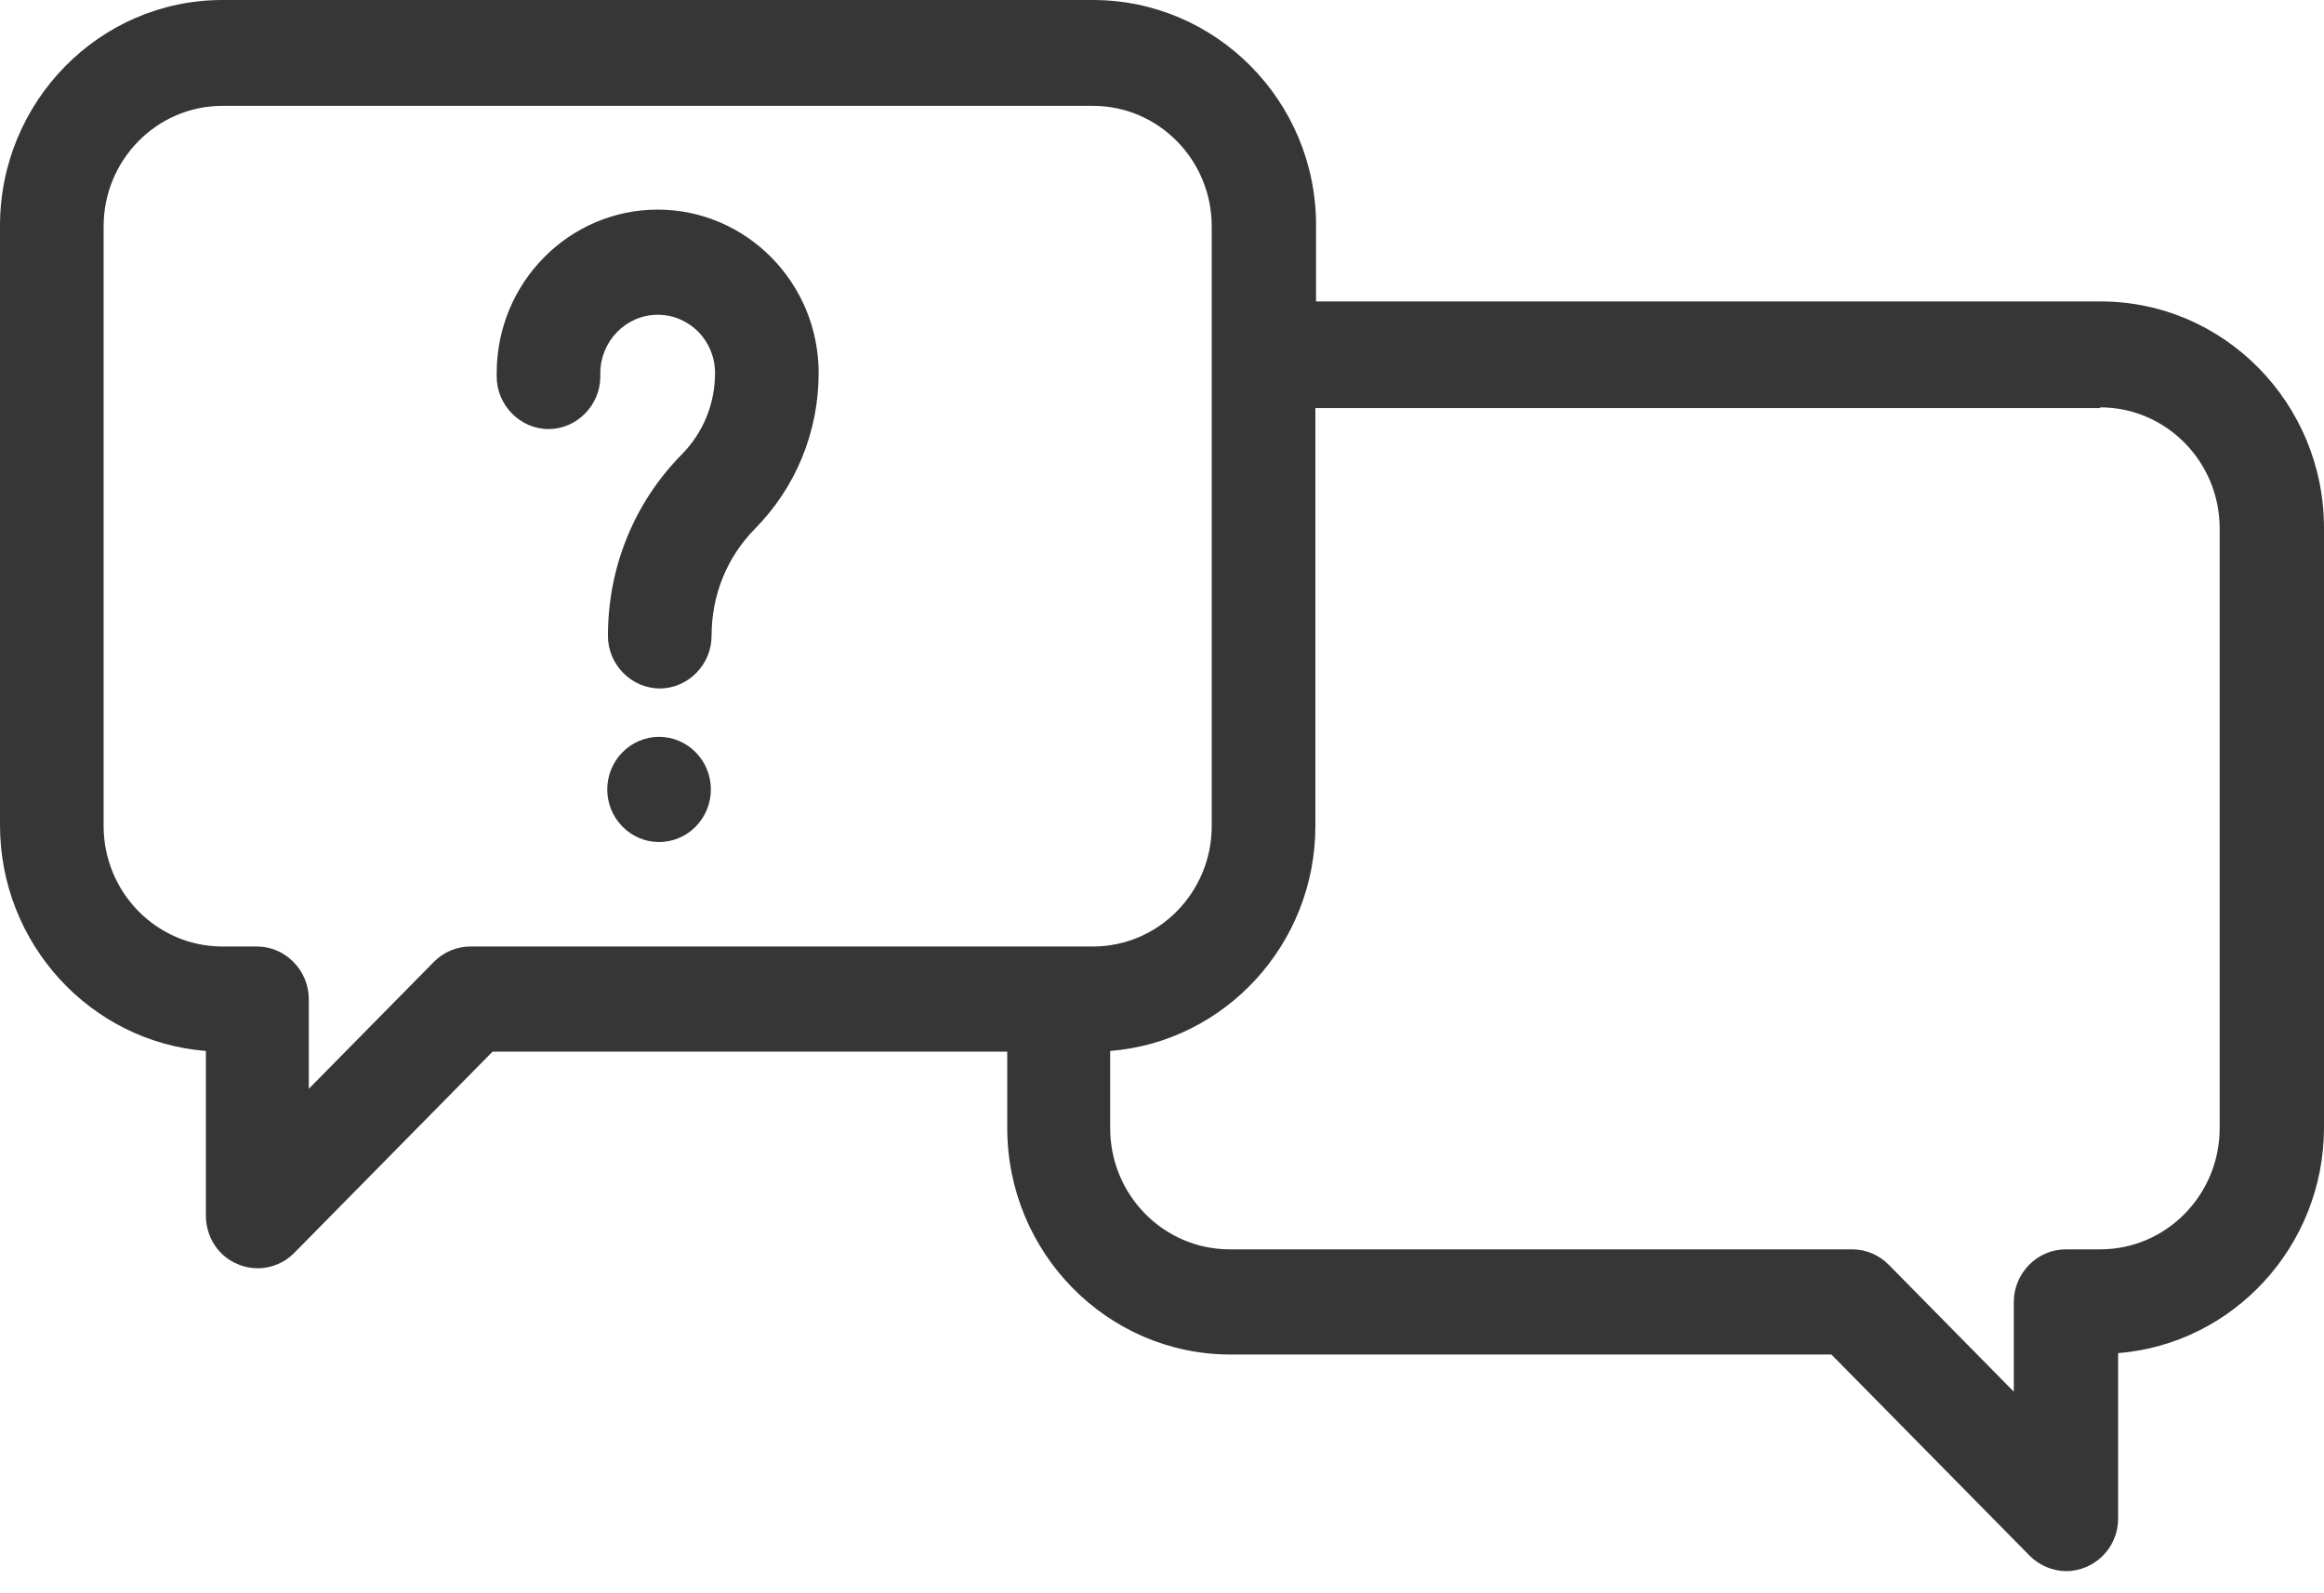
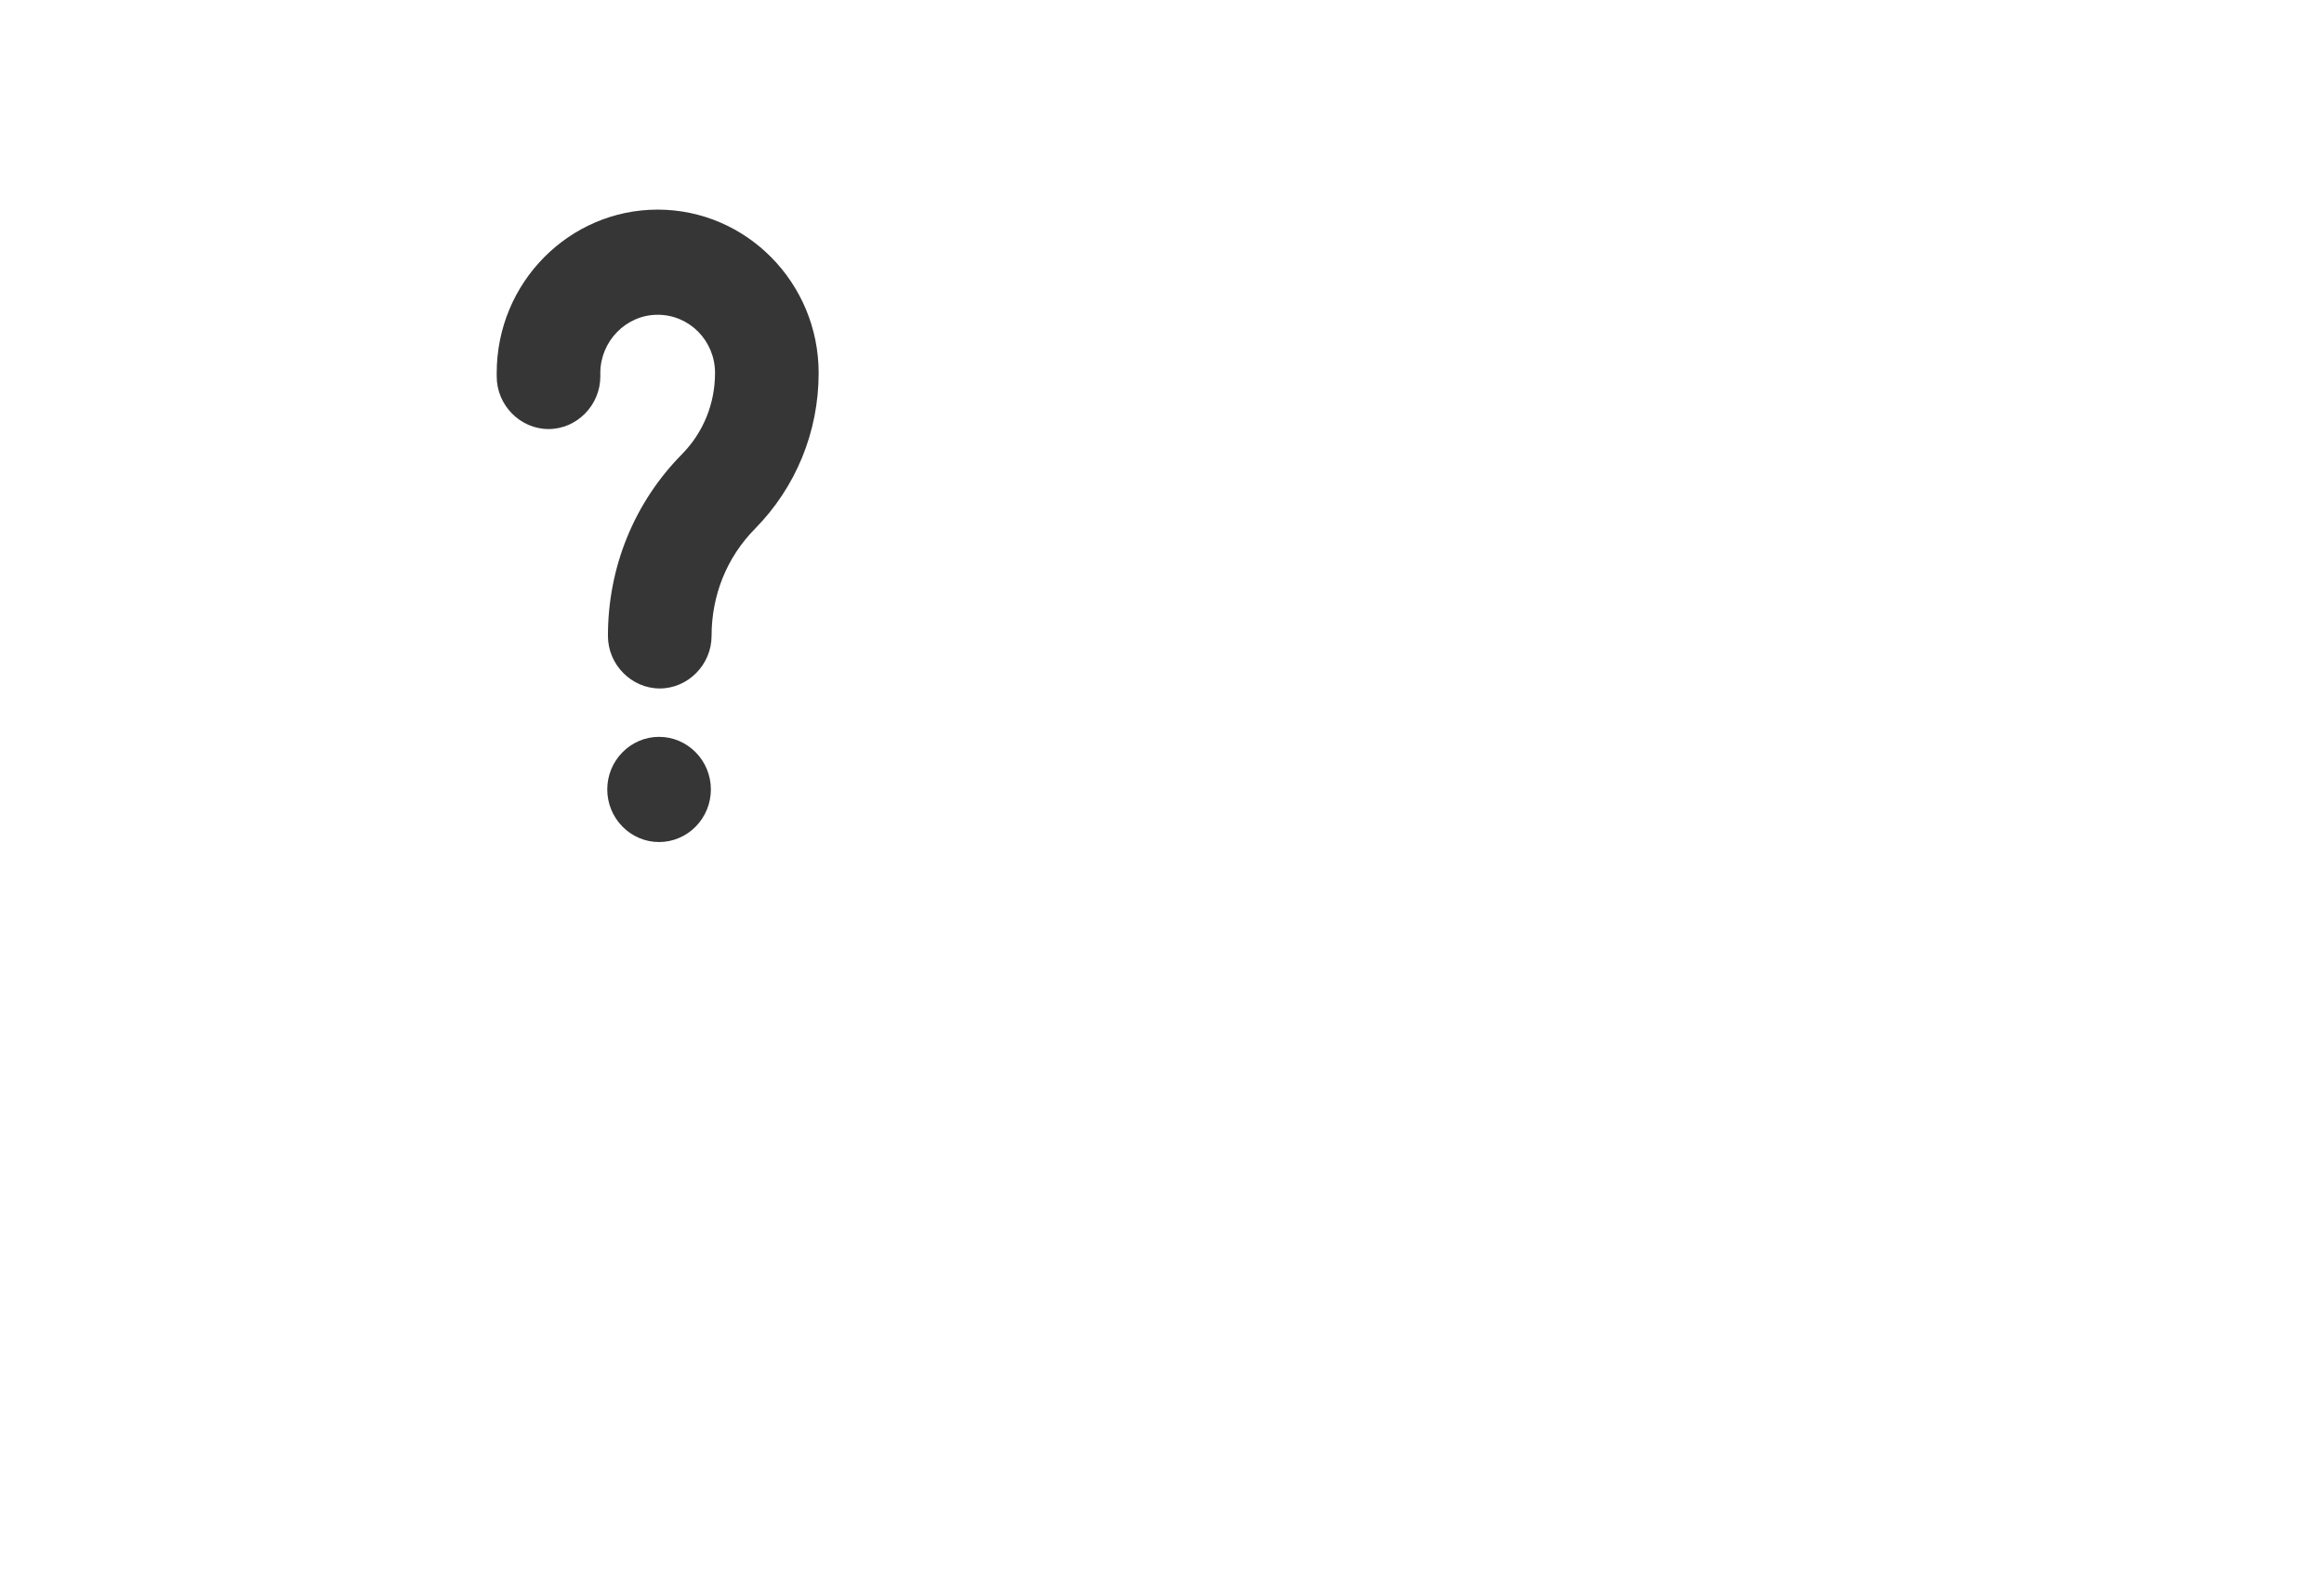
<svg xmlns="http://www.w3.org/2000/svg" width="70" height="48" viewBox="0 0 70 48" fill="none">
-   <path d="M32.919 0H6.7C2.996 0 0 3.063 0 6.801V24.86C0 28.43 2.726 31.387 6.201 31.662V36.625C6.201 37.259 6.576 37.85 7.158 38.083C7.345 38.167 7.554 38.209 7.762 38.209C8.178 38.209 8.573 38.041 8.864 37.745L14.836 31.683H30.339V33.985C30.339 37.745 33.356 40.807 37.06 40.807H55.163L61.136 46.87C61.427 47.165 61.843 47.334 62.238 47.334C62.447 47.334 62.634 47.292 62.842 47.207C63.425 46.954 63.799 46.384 63.799 45.75V40.765C67.253 40.491 70 37.555 70 33.964V15.905C70 12.145 66.983 9.082 63.279 9.082H39.64V6.78C39.64 3.042 36.623 0 32.919 0ZM14.171 28.515C13.755 28.515 13.359 28.683 13.068 28.979L9.301 32.802V30.099C9.301 29.233 8.594 28.515 7.741 28.515H6.7C4.724 28.515 3.121 26.888 3.121 24.882V6.822C3.121 4.816 4.724 3.189 6.7 3.189H32.919C34.896 3.189 36.498 4.816 36.498 6.822V24.882C36.498 26.888 34.896 28.515 32.919 28.515H14.171ZM63.258 12.272C65.235 12.272 66.858 13.898 66.858 15.926V33.985C66.858 35.992 65.256 37.639 63.258 37.639H62.218C61.364 37.639 60.657 38.357 60.657 39.223V41.927L56.891 38.104C56.599 37.808 56.204 37.639 55.788 37.639H37.039C35.062 37.639 33.439 36.013 33.439 33.985V31.662C36.894 31.387 39.62 28.451 39.62 24.882V12.293H63.258V12.272Z" fill="#373636" />
  <path d="M19.851 22.199C19.435 22.199 19.04 22.368 18.749 22.664C18.457 22.959 18.291 23.361 18.291 23.783C18.291 24.206 18.457 24.607 18.749 24.903C19.04 25.199 19.435 25.368 19.851 25.368C20.268 25.368 20.663 25.199 20.954 24.903C21.246 24.607 21.412 24.206 21.412 23.783C21.412 23.361 21.246 22.959 20.954 22.664C20.663 22.368 20.268 22.199 19.851 22.199Z" fill="#373636" />
  <path d="M19.81 6.315C17.146 6.315 14.961 8.512 14.961 11.237V11.342C14.961 12.208 15.669 12.926 16.522 12.926C17.375 12.926 18.082 12.208 18.082 11.342V11.237C18.082 10.286 18.852 9.483 19.81 9.483C20.767 9.483 21.537 10.265 21.537 11.237C21.537 12.166 21.183 13.032 20.538 13.687C19.102 15.144 18.311 17.087 18.311 19.157C18.311 20.023 19.019 20.741 19.872 20.741C20.725 20.741 21.433 20.023 21.433 19.157C21.433 17.932 21.89 16.792 22.744 15.926C23.971 14.68 24.658 13.011 24.658 11.237C24.658 8.512 22.473 6.315 19.81 6.315Z" fill="#373636" />
</svg>